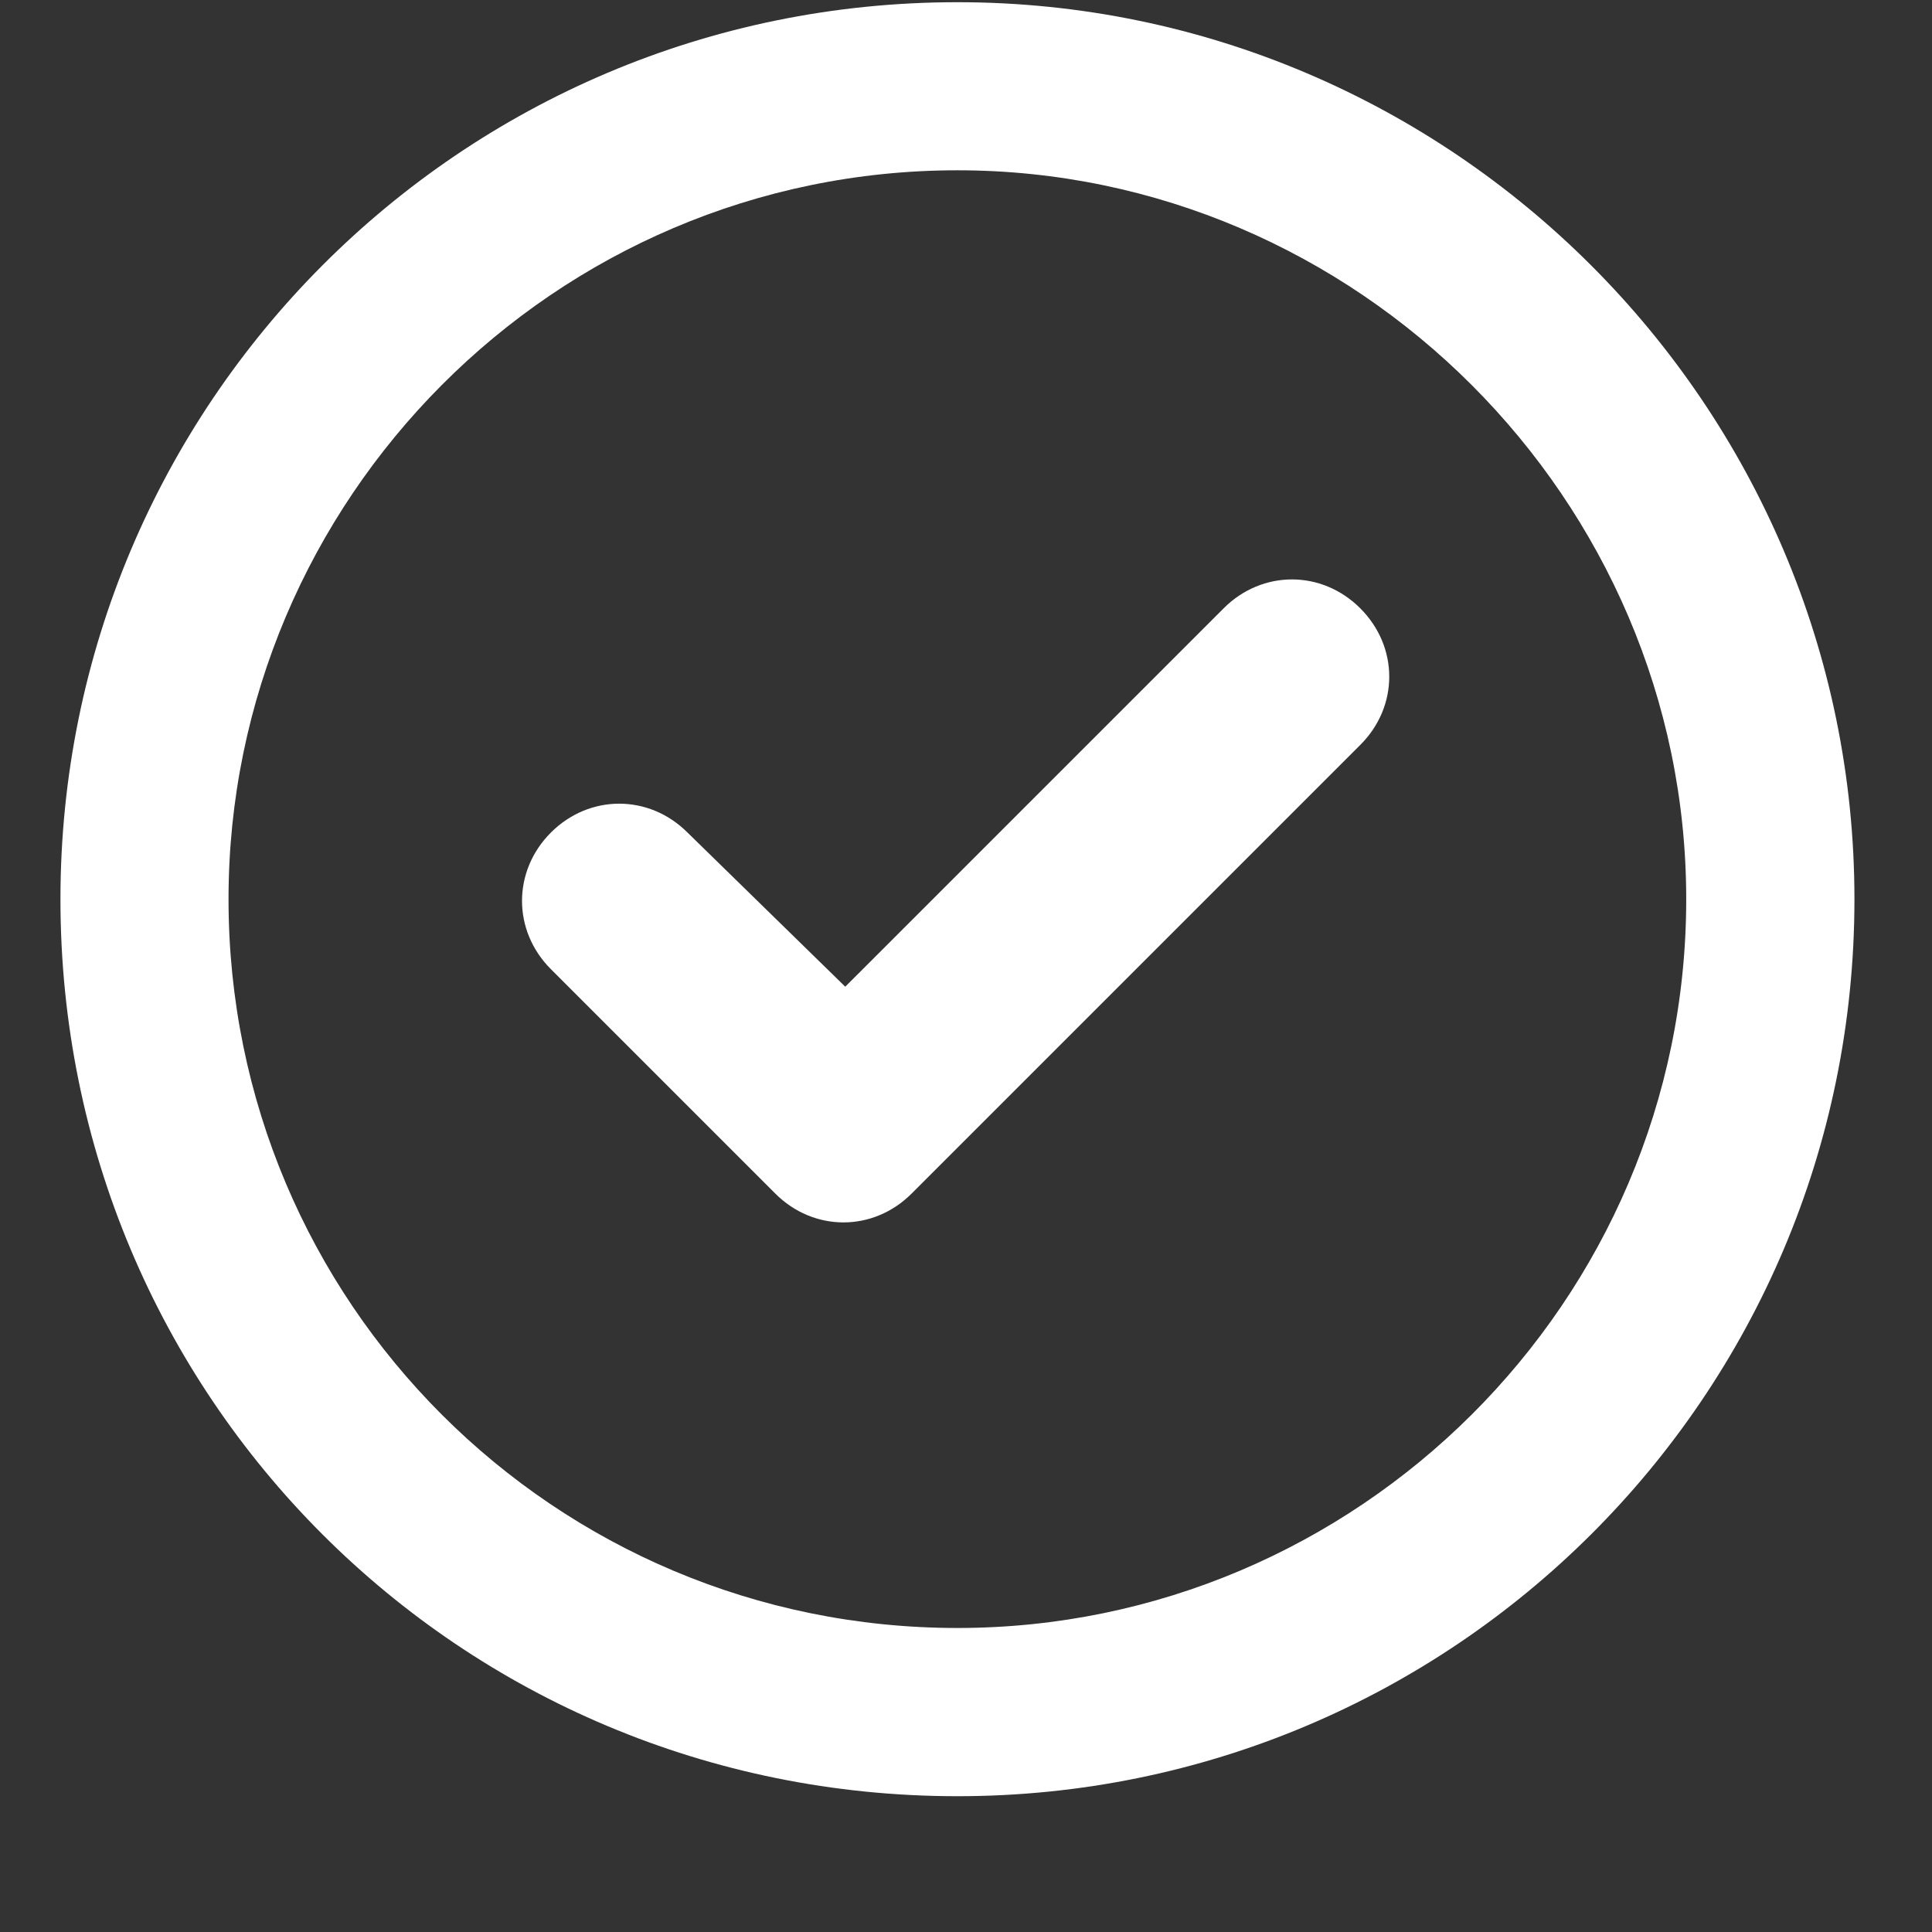
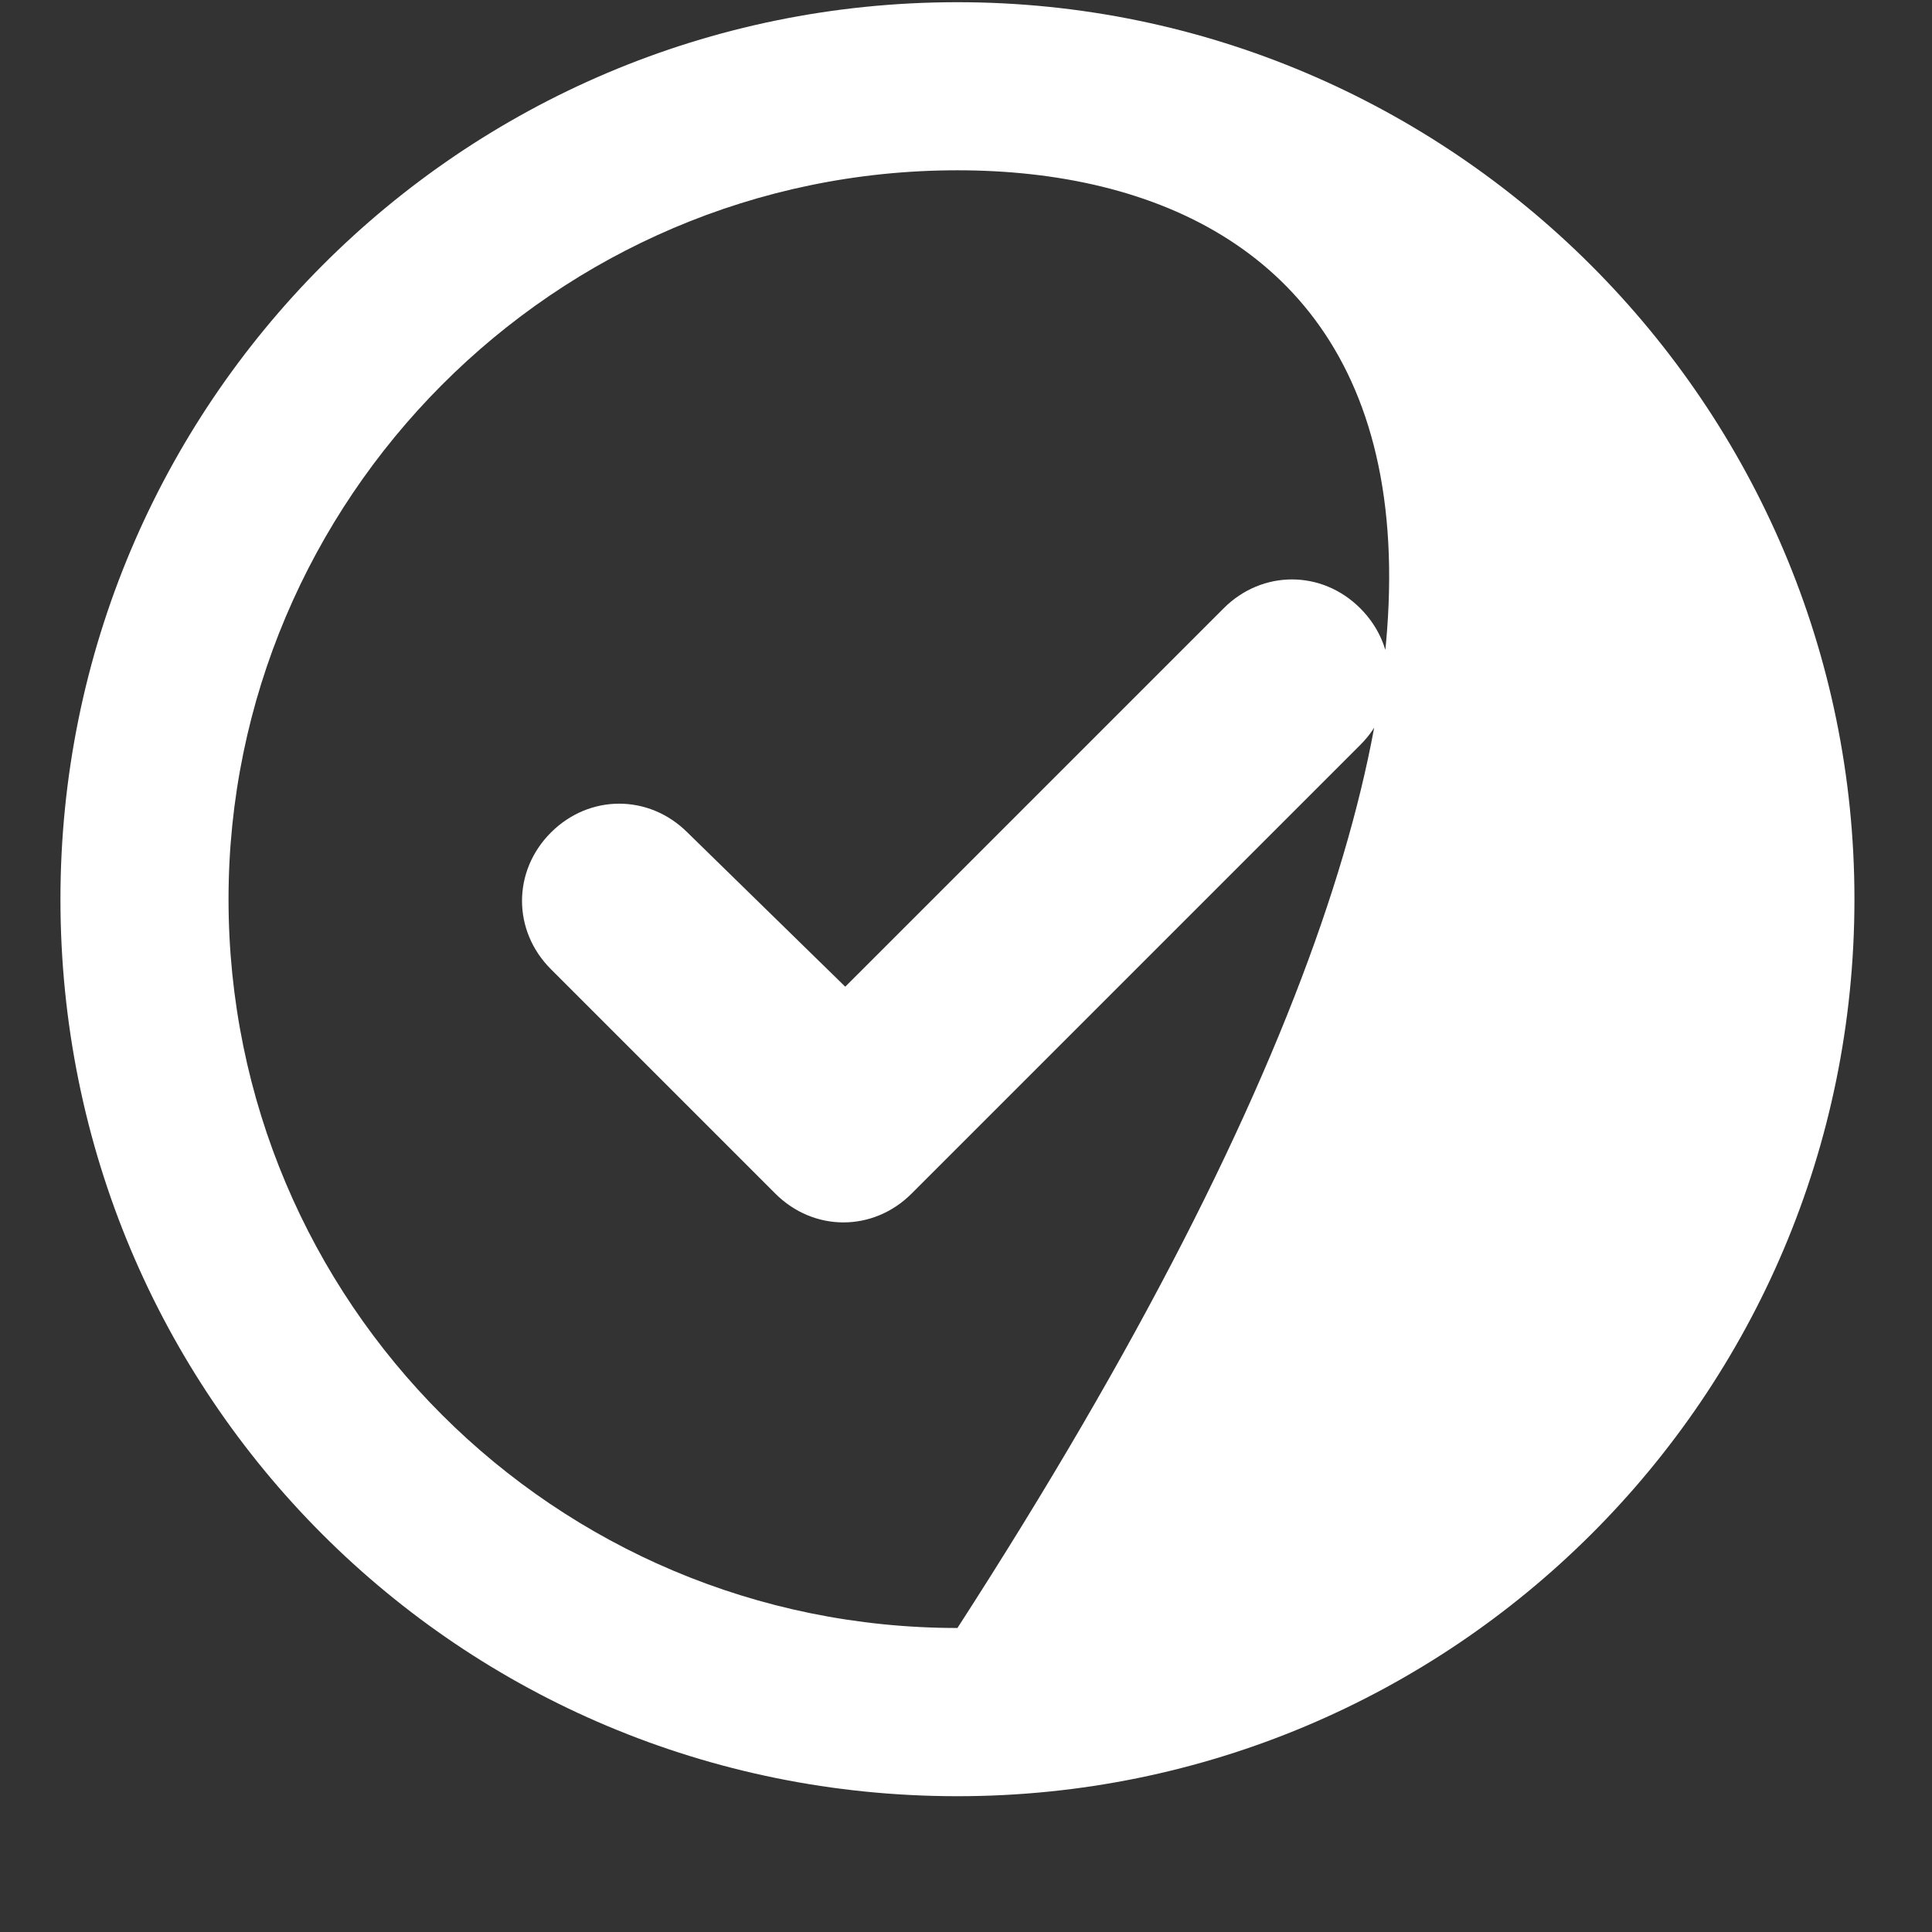
<svg xmlns="http://www.w3.org/2000/svg" width="14" height="14" viewBox="0 0 14 14" fill="none">
  <rect x="0" y="0" width="14" height="14" fill="#333333" stroke="none" />
-   <path d="M6.607 8.648C6.328 8.928 5.896 8.928 5.617 8.648L3.992 7.023C3.713 6.744 3.713 6.312 3.992 6.033C4.271 5.754 4.703 5.754 4.982 6.033L6.125 7.15L8.867 4.408C9.146 4.129 9.578 4.129 9.857 4.408C10.137 4.688 10.137 5.119 9.857 5.398L6.607 8.648ZM13.438 6.516C13.438 10.121 10.518 13.016 6.938 13.016C3.332 13.016 0.438 10.121 0.438 6.516C0.438 2.936 3.332 0.016 6.938 0.016C10.518 0.016 13.438 2.936 13.438 6.516ZM6.938 1.234C4.018 1.234 1.656 3.621 1.656 6.516C1.656 9.436 4.018 11.797 6.938 11.797C9.832 11.797 12.219 9.436 12.219 6.516C12.219 3.621 9.832 1.234 6.938 1.234Z" fill="white" />
+   <path d="M6.607 8.648C6.328 8.928 5.896 8.928 5.617 8.648L3.992 7.023C3.713 6.744 3.713 6.312 3.992 6.033C4.271 5.754 4.703 5.754 4.982 6.033L6.125 7.15L8.867 4.408C9.146 4.129 9.578 4.129 9.857 4.408C10.137 4.688 10.137 5.119 9.857 5.398L6.607 8.648ZM13.438 6.516C13.438 10.121 10.518 13.016 6.938 13.016C3.332 13.016 0.438 10.121 0.438 6.516C0.438 2.936 3.332 0.016 6.938 0.016C10.518 0.016 13.438 2.936 13.438 6.516ZM6.938 1.234C4.018 1.234 1.656 3.621 1.656 6.516C1.656 9.436 4.018 11.797 6.938 11.797C12.219 3.621 9.832 1.234 6.938 1.234Z" fill="white" />
</svg>